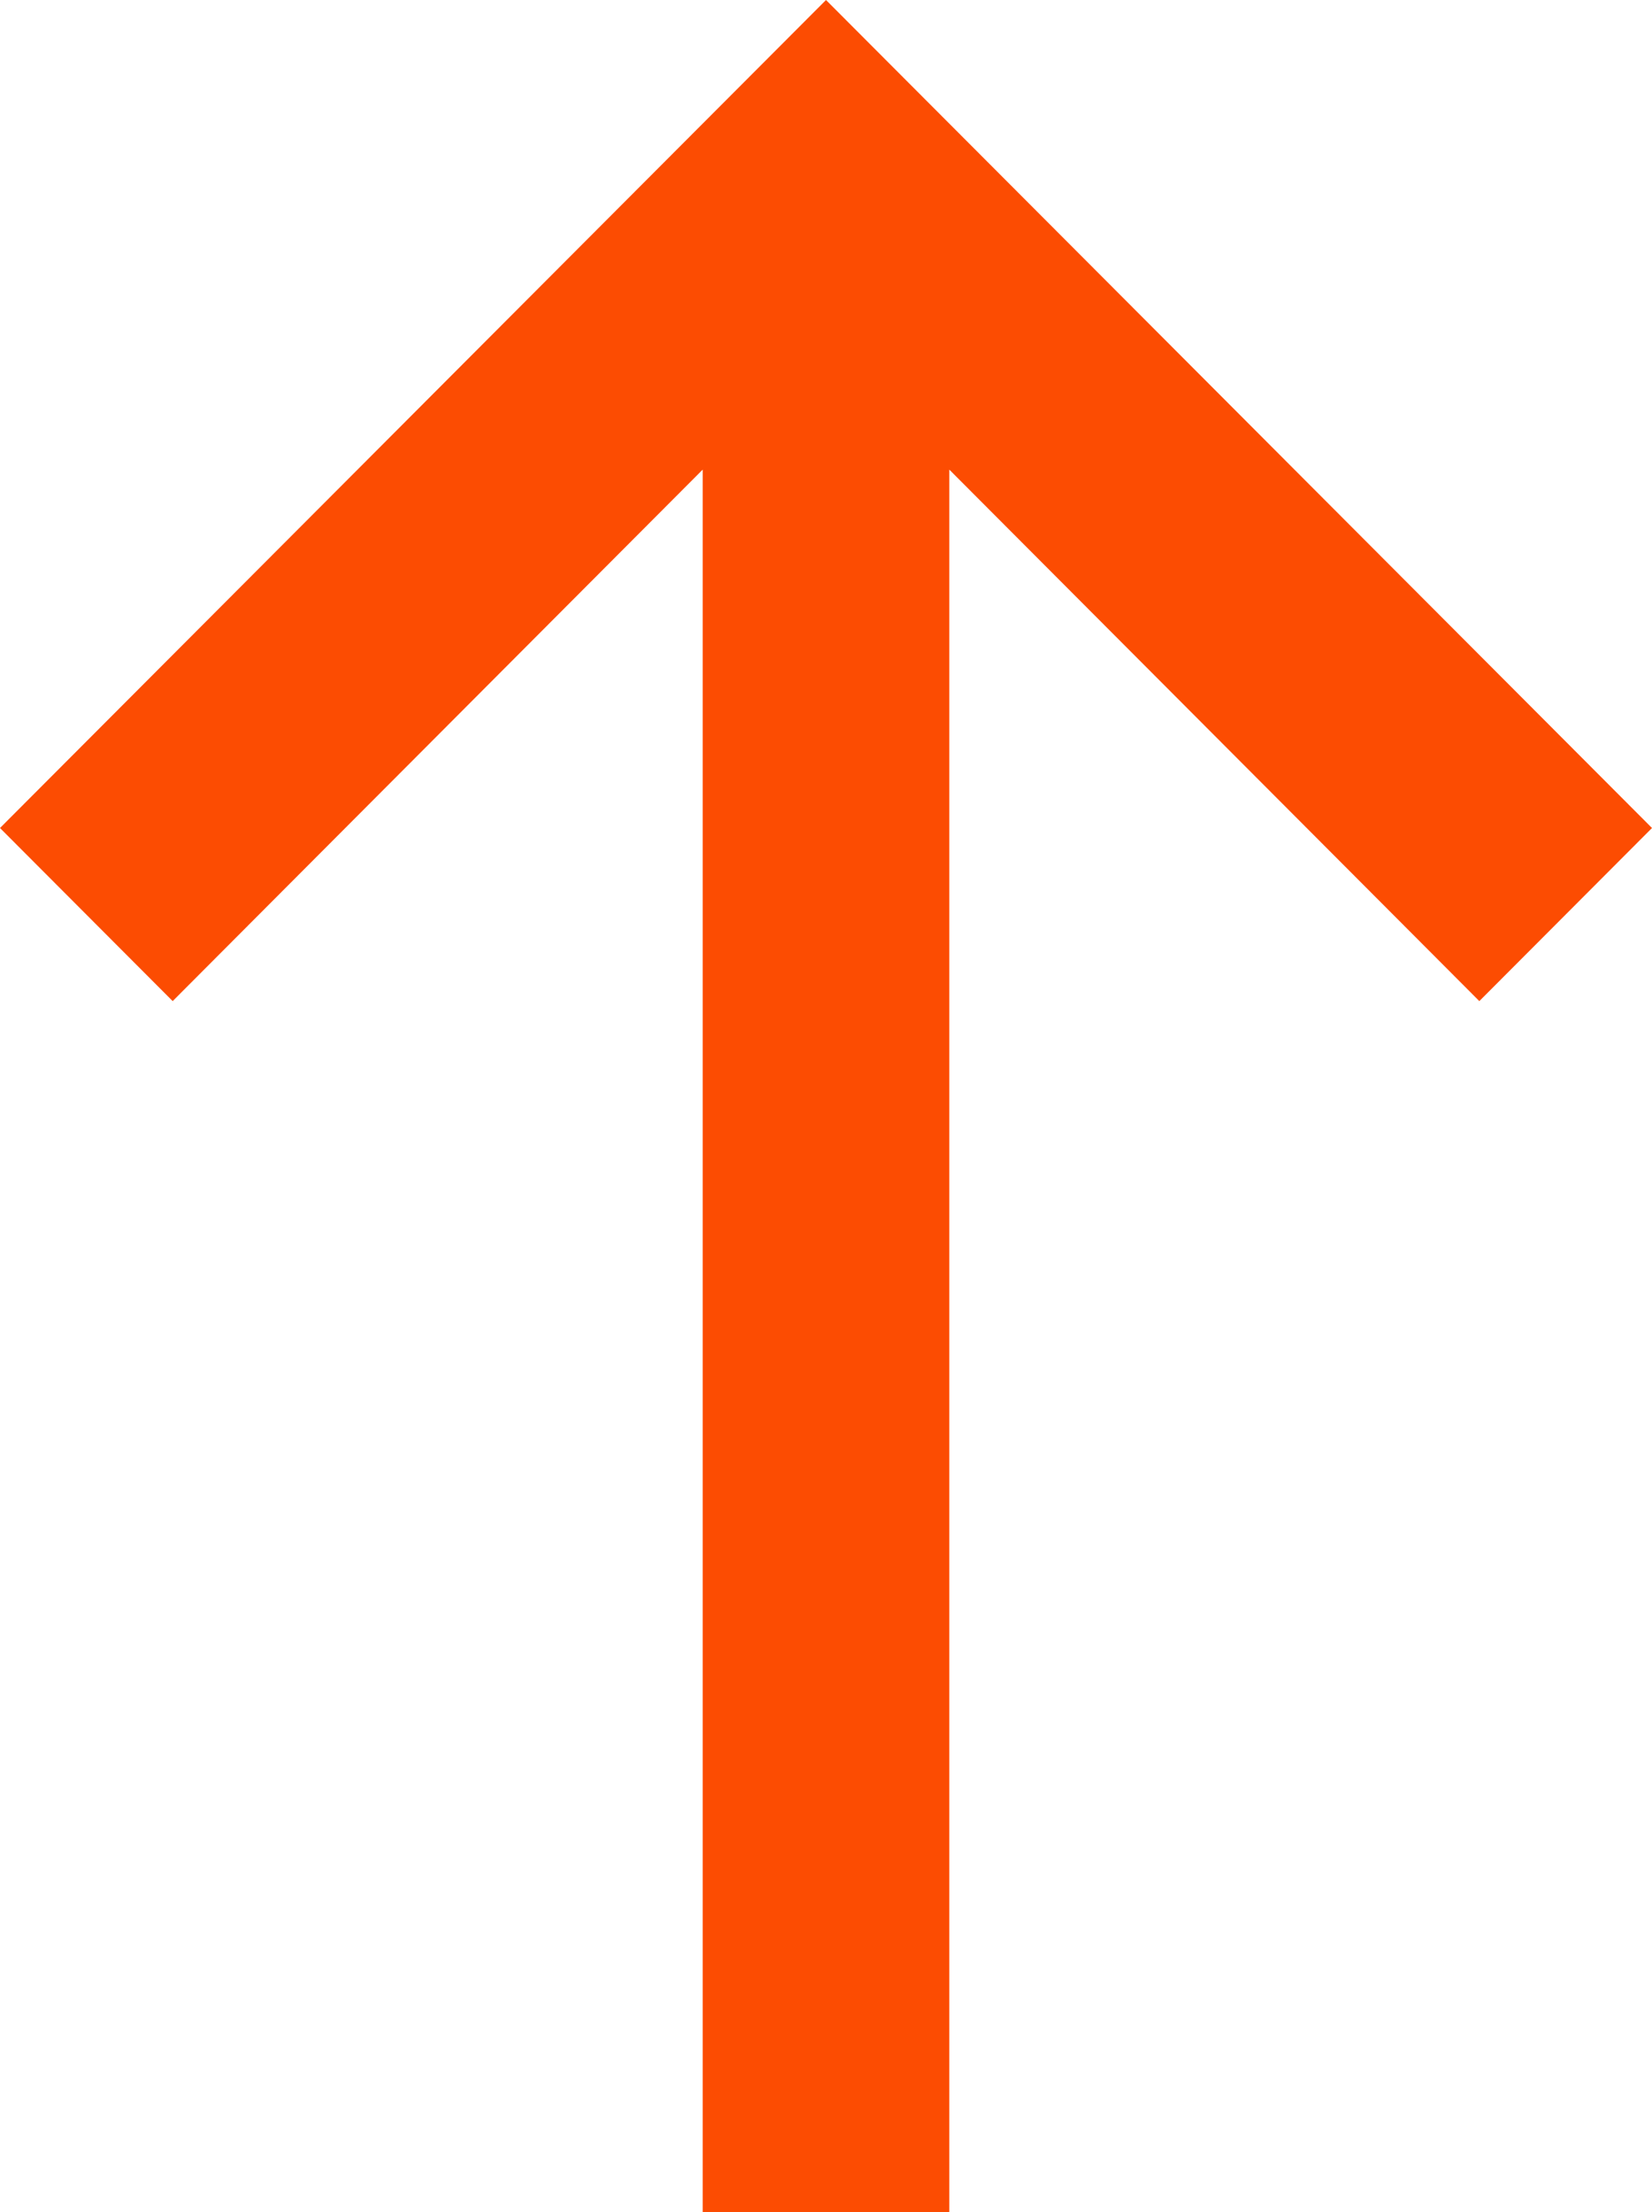
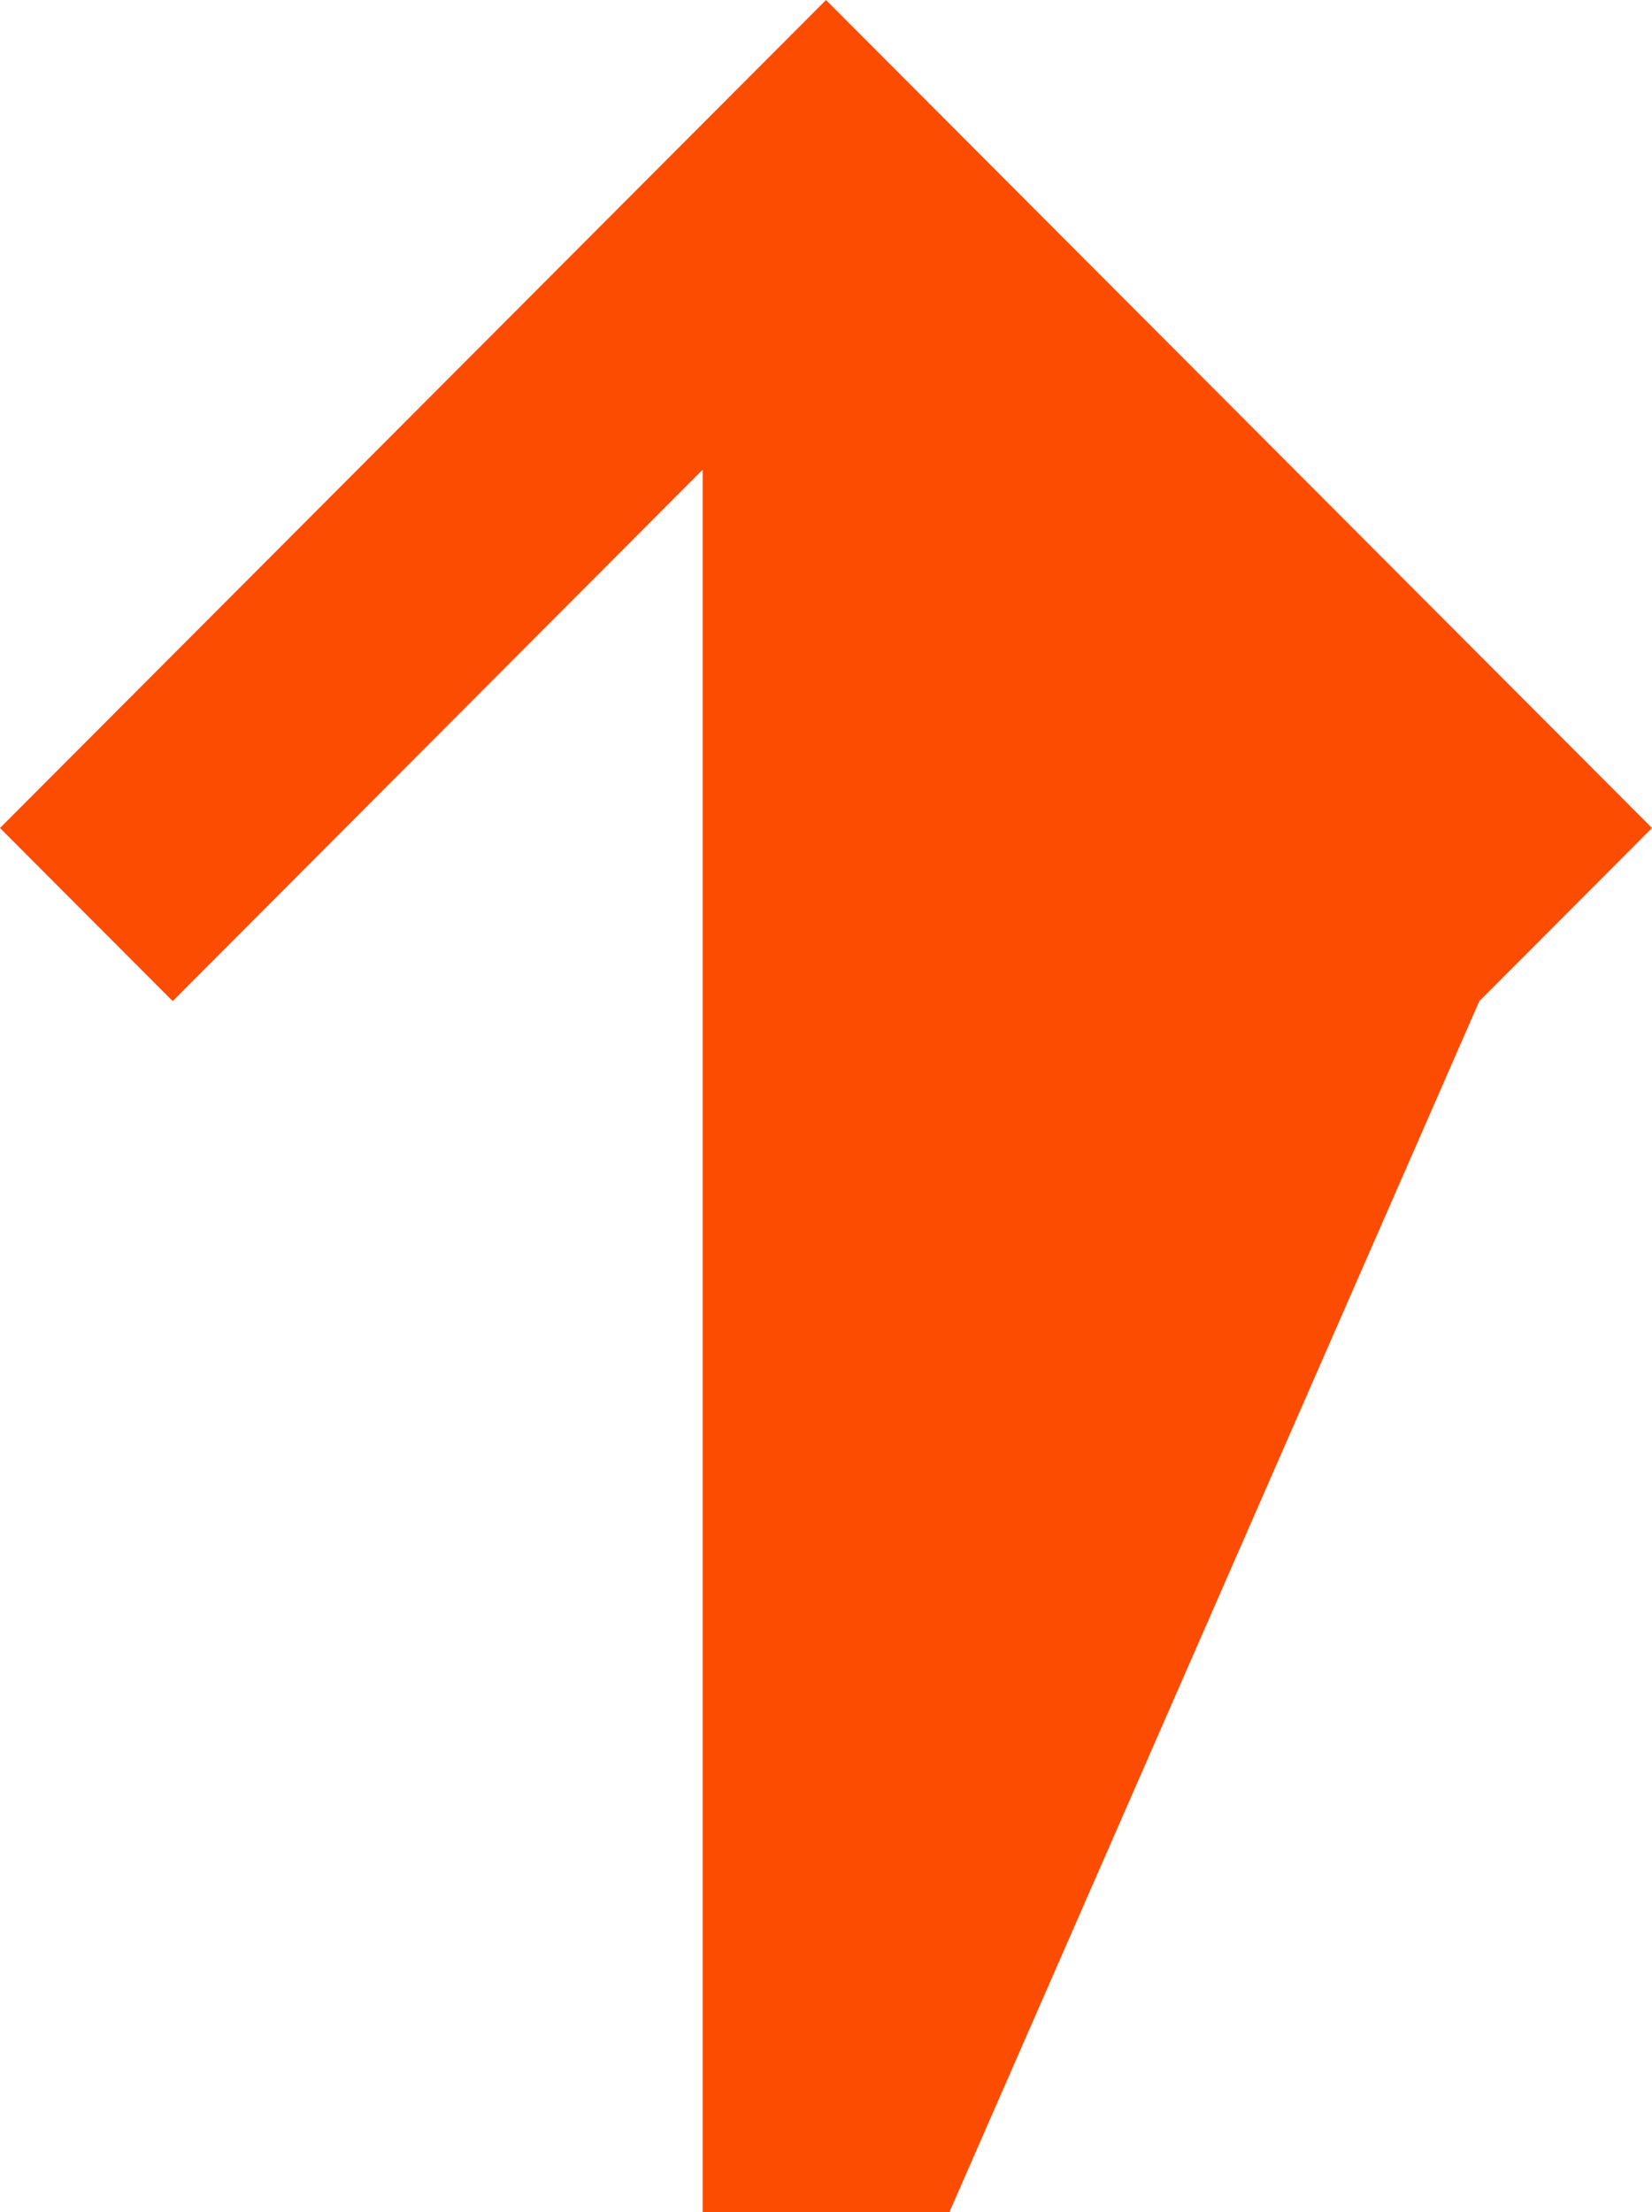
<svg xmlns="http://www.w3.org/2000/svg" width="59" height="79" viewBox="0 0 59 79" fill="none">
-   <path d="M6.167 35.749L25.096 16.77L25.096 79L33.904 79L33.904 16.77L52.833 35.749L59 29.568L29.5 -2.57897e-06L5.06822e-07 29.568L6.167 35.749Z" fill="#FC4C02" />
+   <path d="M6.167 35.749L25.096 16.77L25.096 79L33.904 79L52.833 35.749L59 29.568L29.5 -2.57897e-06L5.06822e-07 29.568L6.167 35.749Z" fill="#FC4C02" />
</svg>